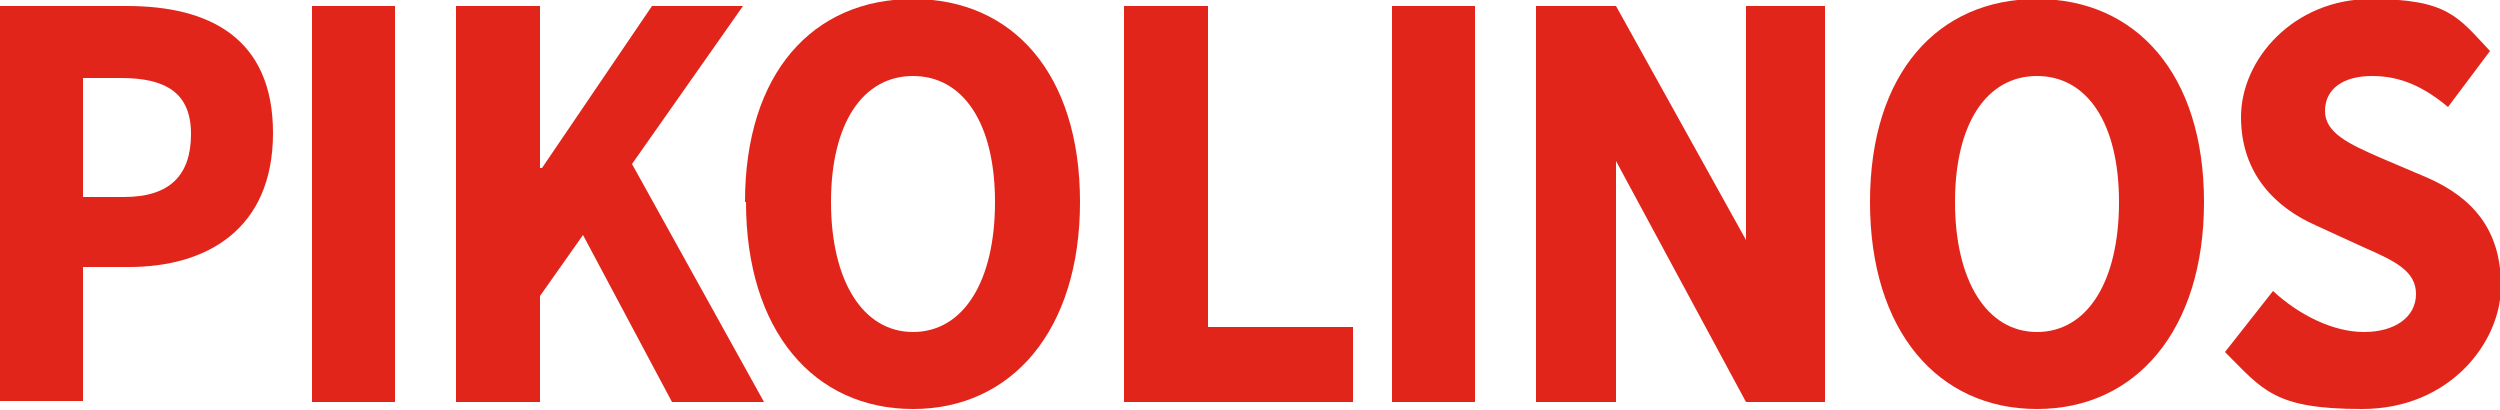
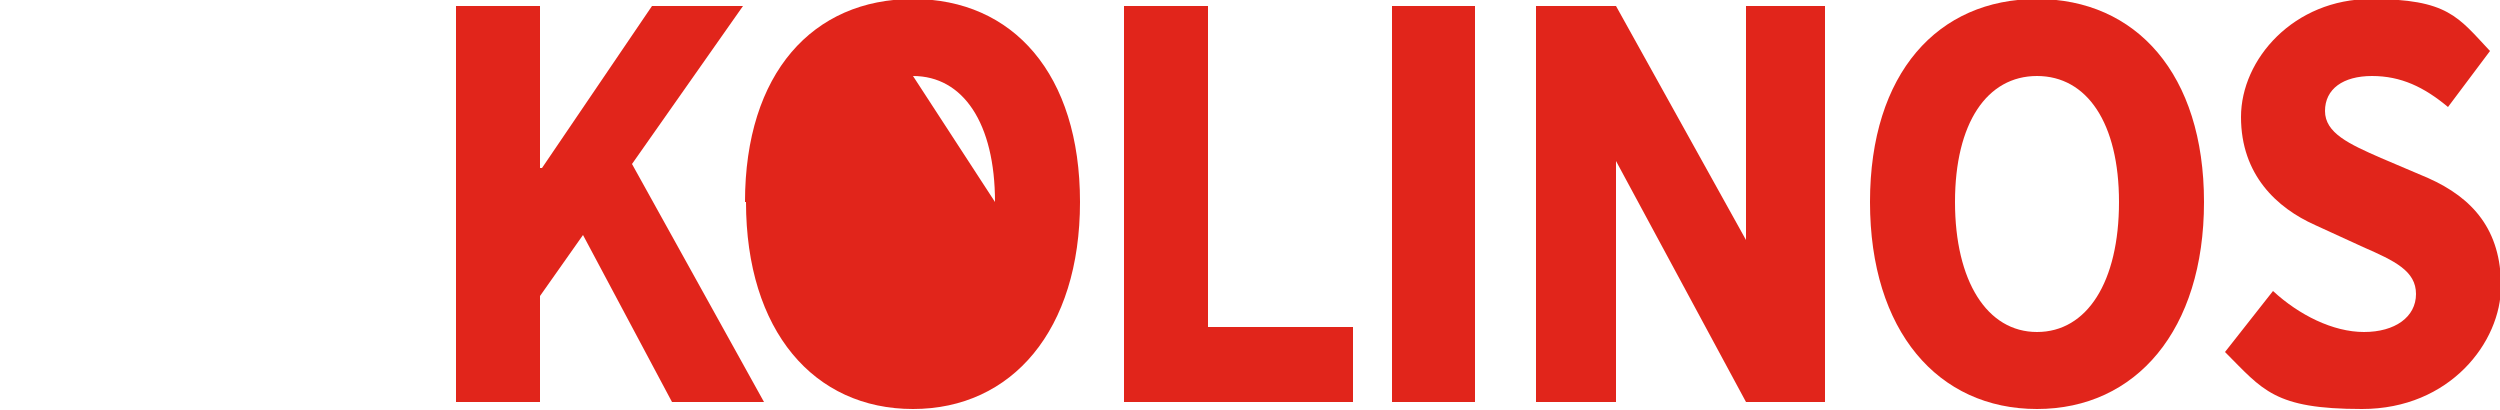
<svg xmlns="http://www.w3.org/2000/svg" id="Capa_1" version="1.1" viewBox="0 0 250 41">
  <defs>
    <style>
      .st0 {
        fill: #e1251b;
      }
    </style>
  </defs>
  <polygon class="st0" points="174.6 .6 174.6 24 161.6 .6 153.6 .6 153.6 40.2 161.6 40.2 161.6 16.1 174.6 40.2 182.5 40.2 182.5 .6 174.6 .6" />
-   <path class="st0" d="M12.4,19.7c4.6,0,6.7-2.2,6.7-6.3s-2.5-5.6-7-5.6h-3.8v11.9h4.1ZM0,.6h12.7c8.1,0,14.6,3.1,14.6,12.7s-6.6,13.4-14.4,13.4h-4.6v13.4H0V.6Z" />
-   <rect class="st0" x="31.2" y=".6" width="8.3" height="39.6" />
  <polygon class="st0" points="45.6 .6 54 .6 54 16.8 54.2 16.8 65.2 .6 74.3 .6 63.2 16.4 76.4 40.2 67.2 40.2 58.3 23.5 54 29.6 54 40.2 45.6 40.2 45.6 .6" />
-   <path class="st0" d="M99.5,20.2c0-7.9-3.2-12.6-8.2-12.6s-8.2,4.7-8.2,12.6,3.2,13,8.2,13,8.2-5,8.2-13M74.5,20.2C74.5,7.3,81.3-.1,91.3-.1s16.7,7.5,16.7,20.3-6.8,20.7-16.7,20.7-16.7-7.8-16.7-20.7" />
+   <path class="st0" d="M99.5,20.2c0-7.9-3.2-12.6-8.2-12.6M74.5,20.2C74.5,7.3,81.3-.1,91.3-.1s16.7,7.5,16.7,20.3-6.8,20.7-16.7,20.7-16.7-7.8-16.7-20.7" />
  <polygon class="st0" points="112.4 .6 120.8 .6 120.8 32.7 135.3 32.7 135.3 40.2 112.4 40.2 112.4 .6" />
  <rect class="st0" x="139.2" y=".6" width="8.3" height="39.6" />
  <path class="st0" d="M211.9,20.2c0-7.9-3.2-12.6-8.2-12.6s-8.2,4.7-8.2,12.6,3.2,13,8.2,13,8.2-5,8.2-13M187,20.2C187,7.3,193.8-.1,203.7-.1s16.7,7.5,16.7,20.3-6.8,20.7-16.7,20.7-16.7-7.8-16.7-20.7" />
  <path class="st0" d="M222.5,35.2l4.8-6.1c2.6,2.4,6,4.1,9.1,4.1s5.2-1.5,5.2-3.8-2.1-3.3-5.3-4.7l-4.8-2.2c-3.8-1.7-7.4-5-7.4-10.8S229.4-.1,237.1-.1s8.7,1.8,11.9,5.2l-4.2,5.6c-2.4-2-4.7-3.1-7.6-3.1s-4.7,1.3-4.7,3.5,2.4,3.3,5.6,4.7l4.7,2c4.5,2,7.3,5.2,7.3,10.8s-5.1,12.3-13.9,12.3-9.9-1.9-13.7-5.7" />
</svg>